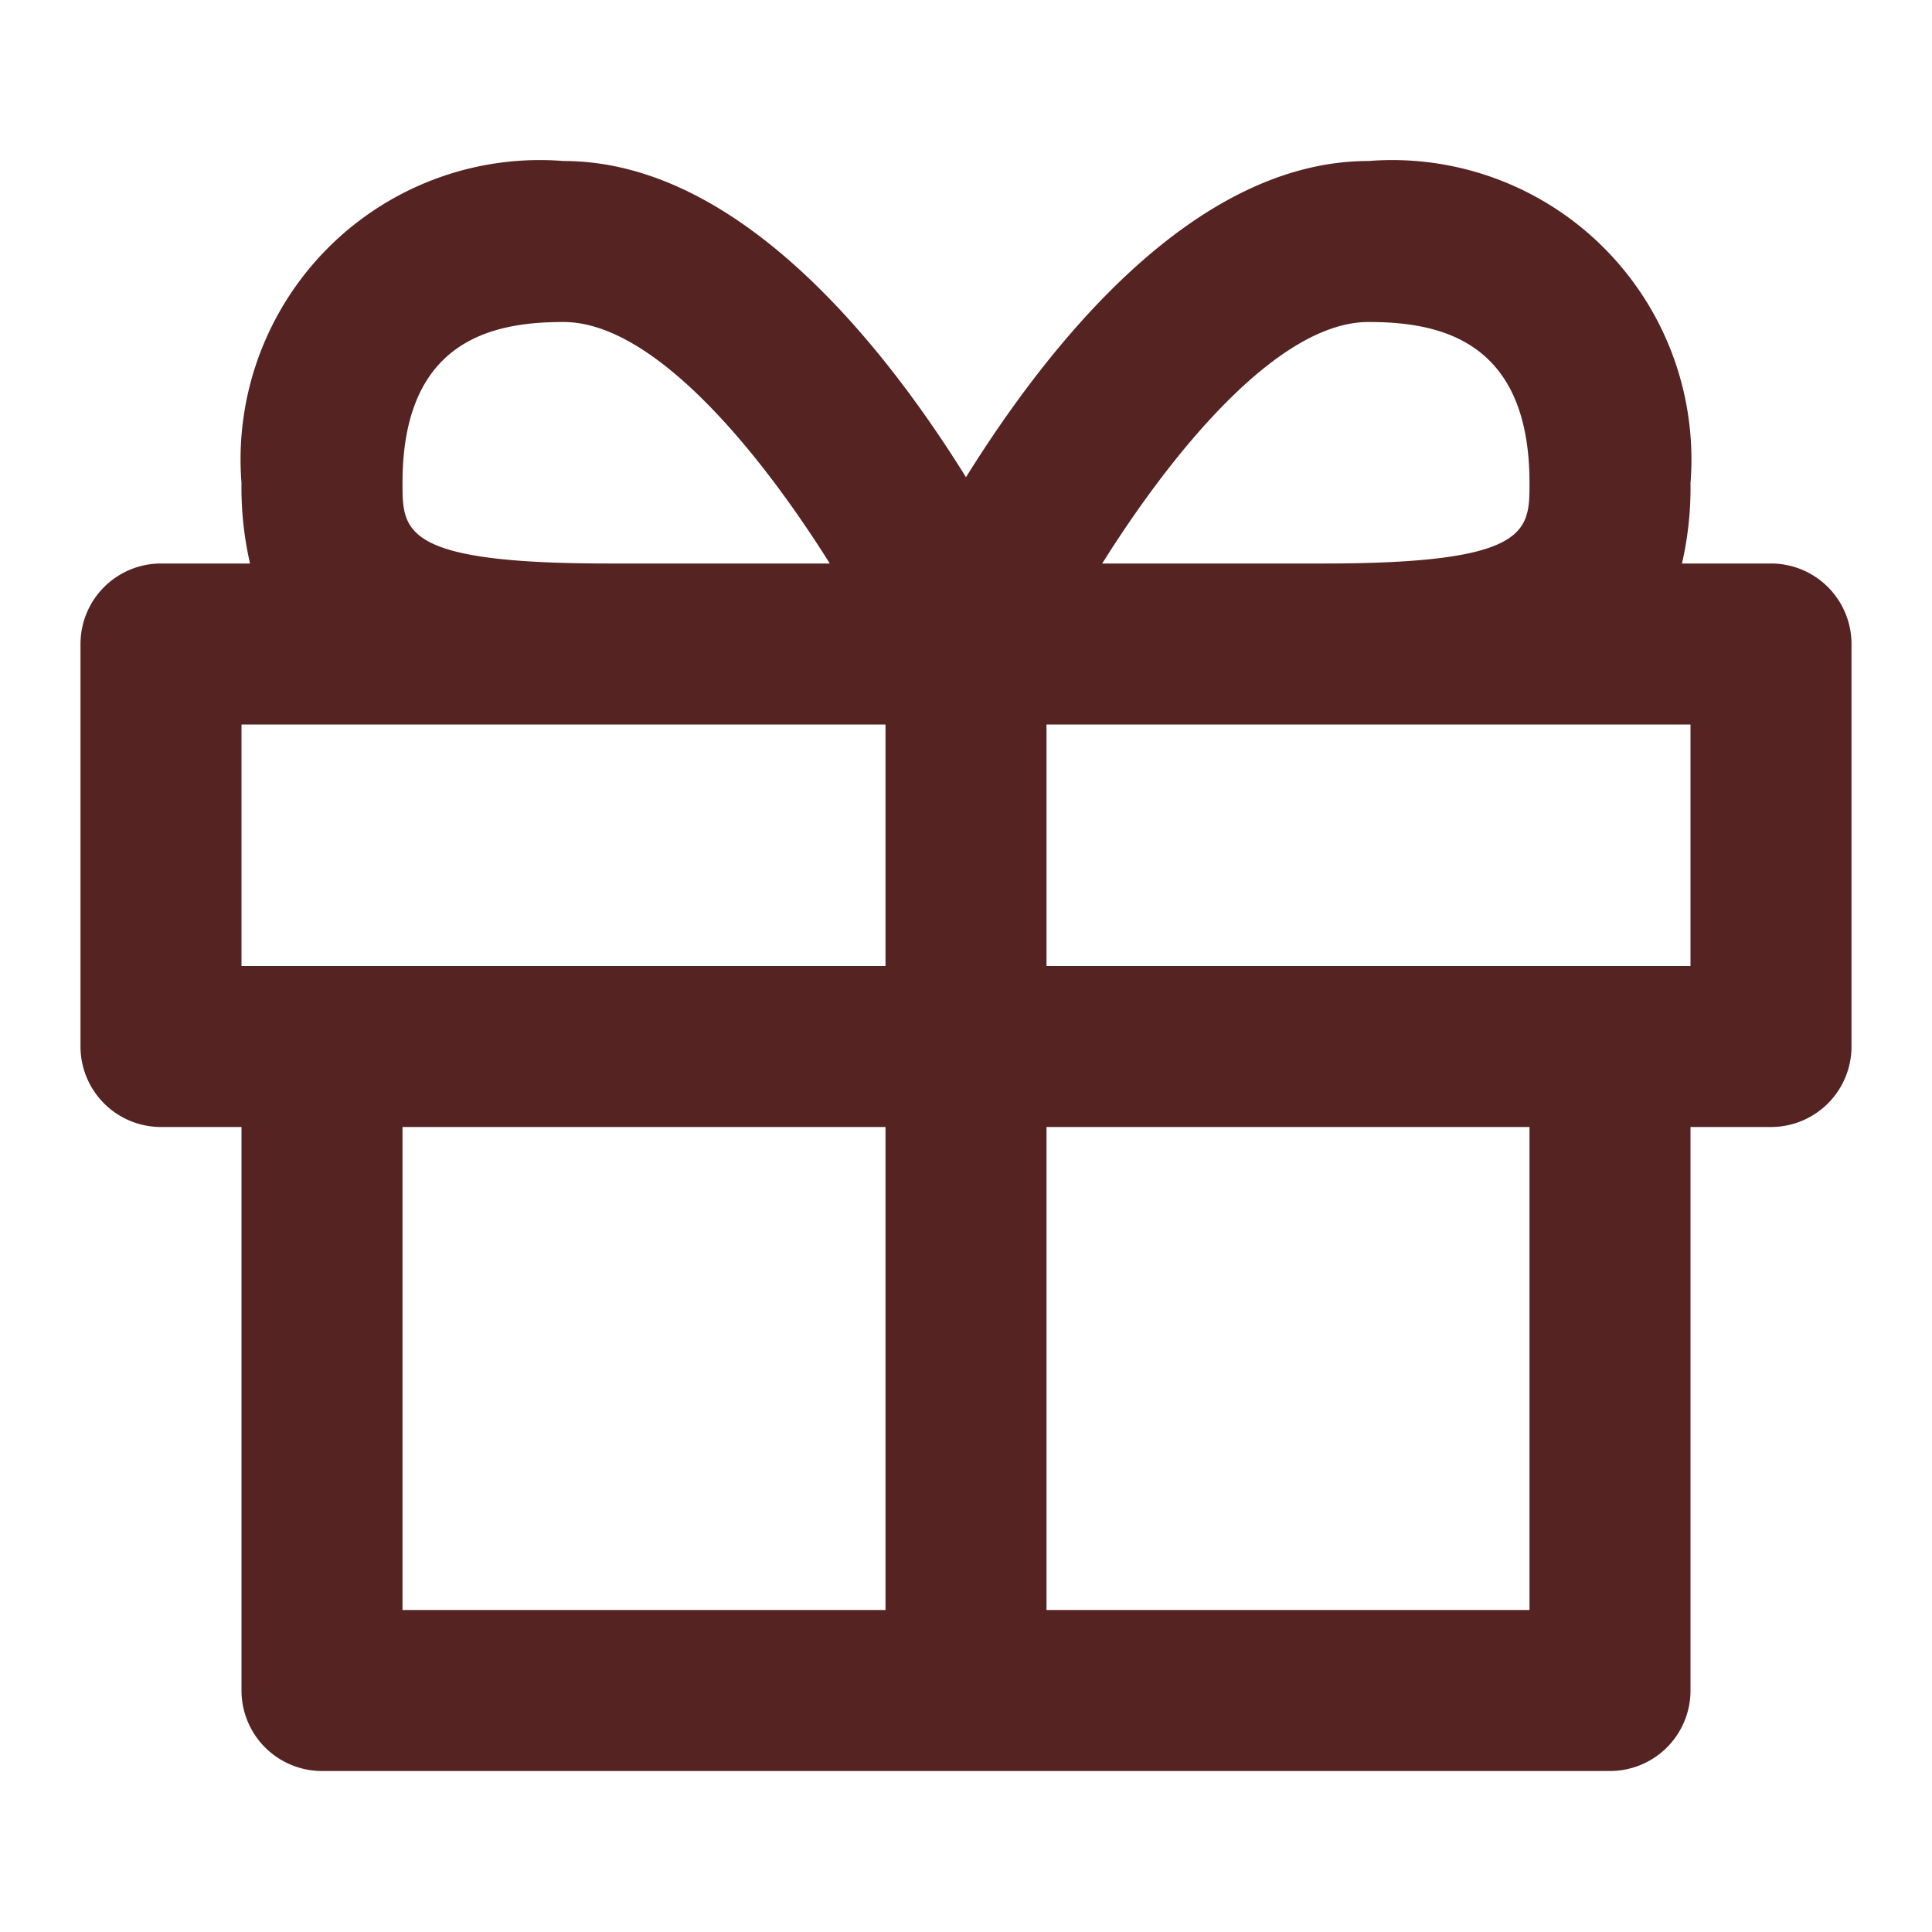
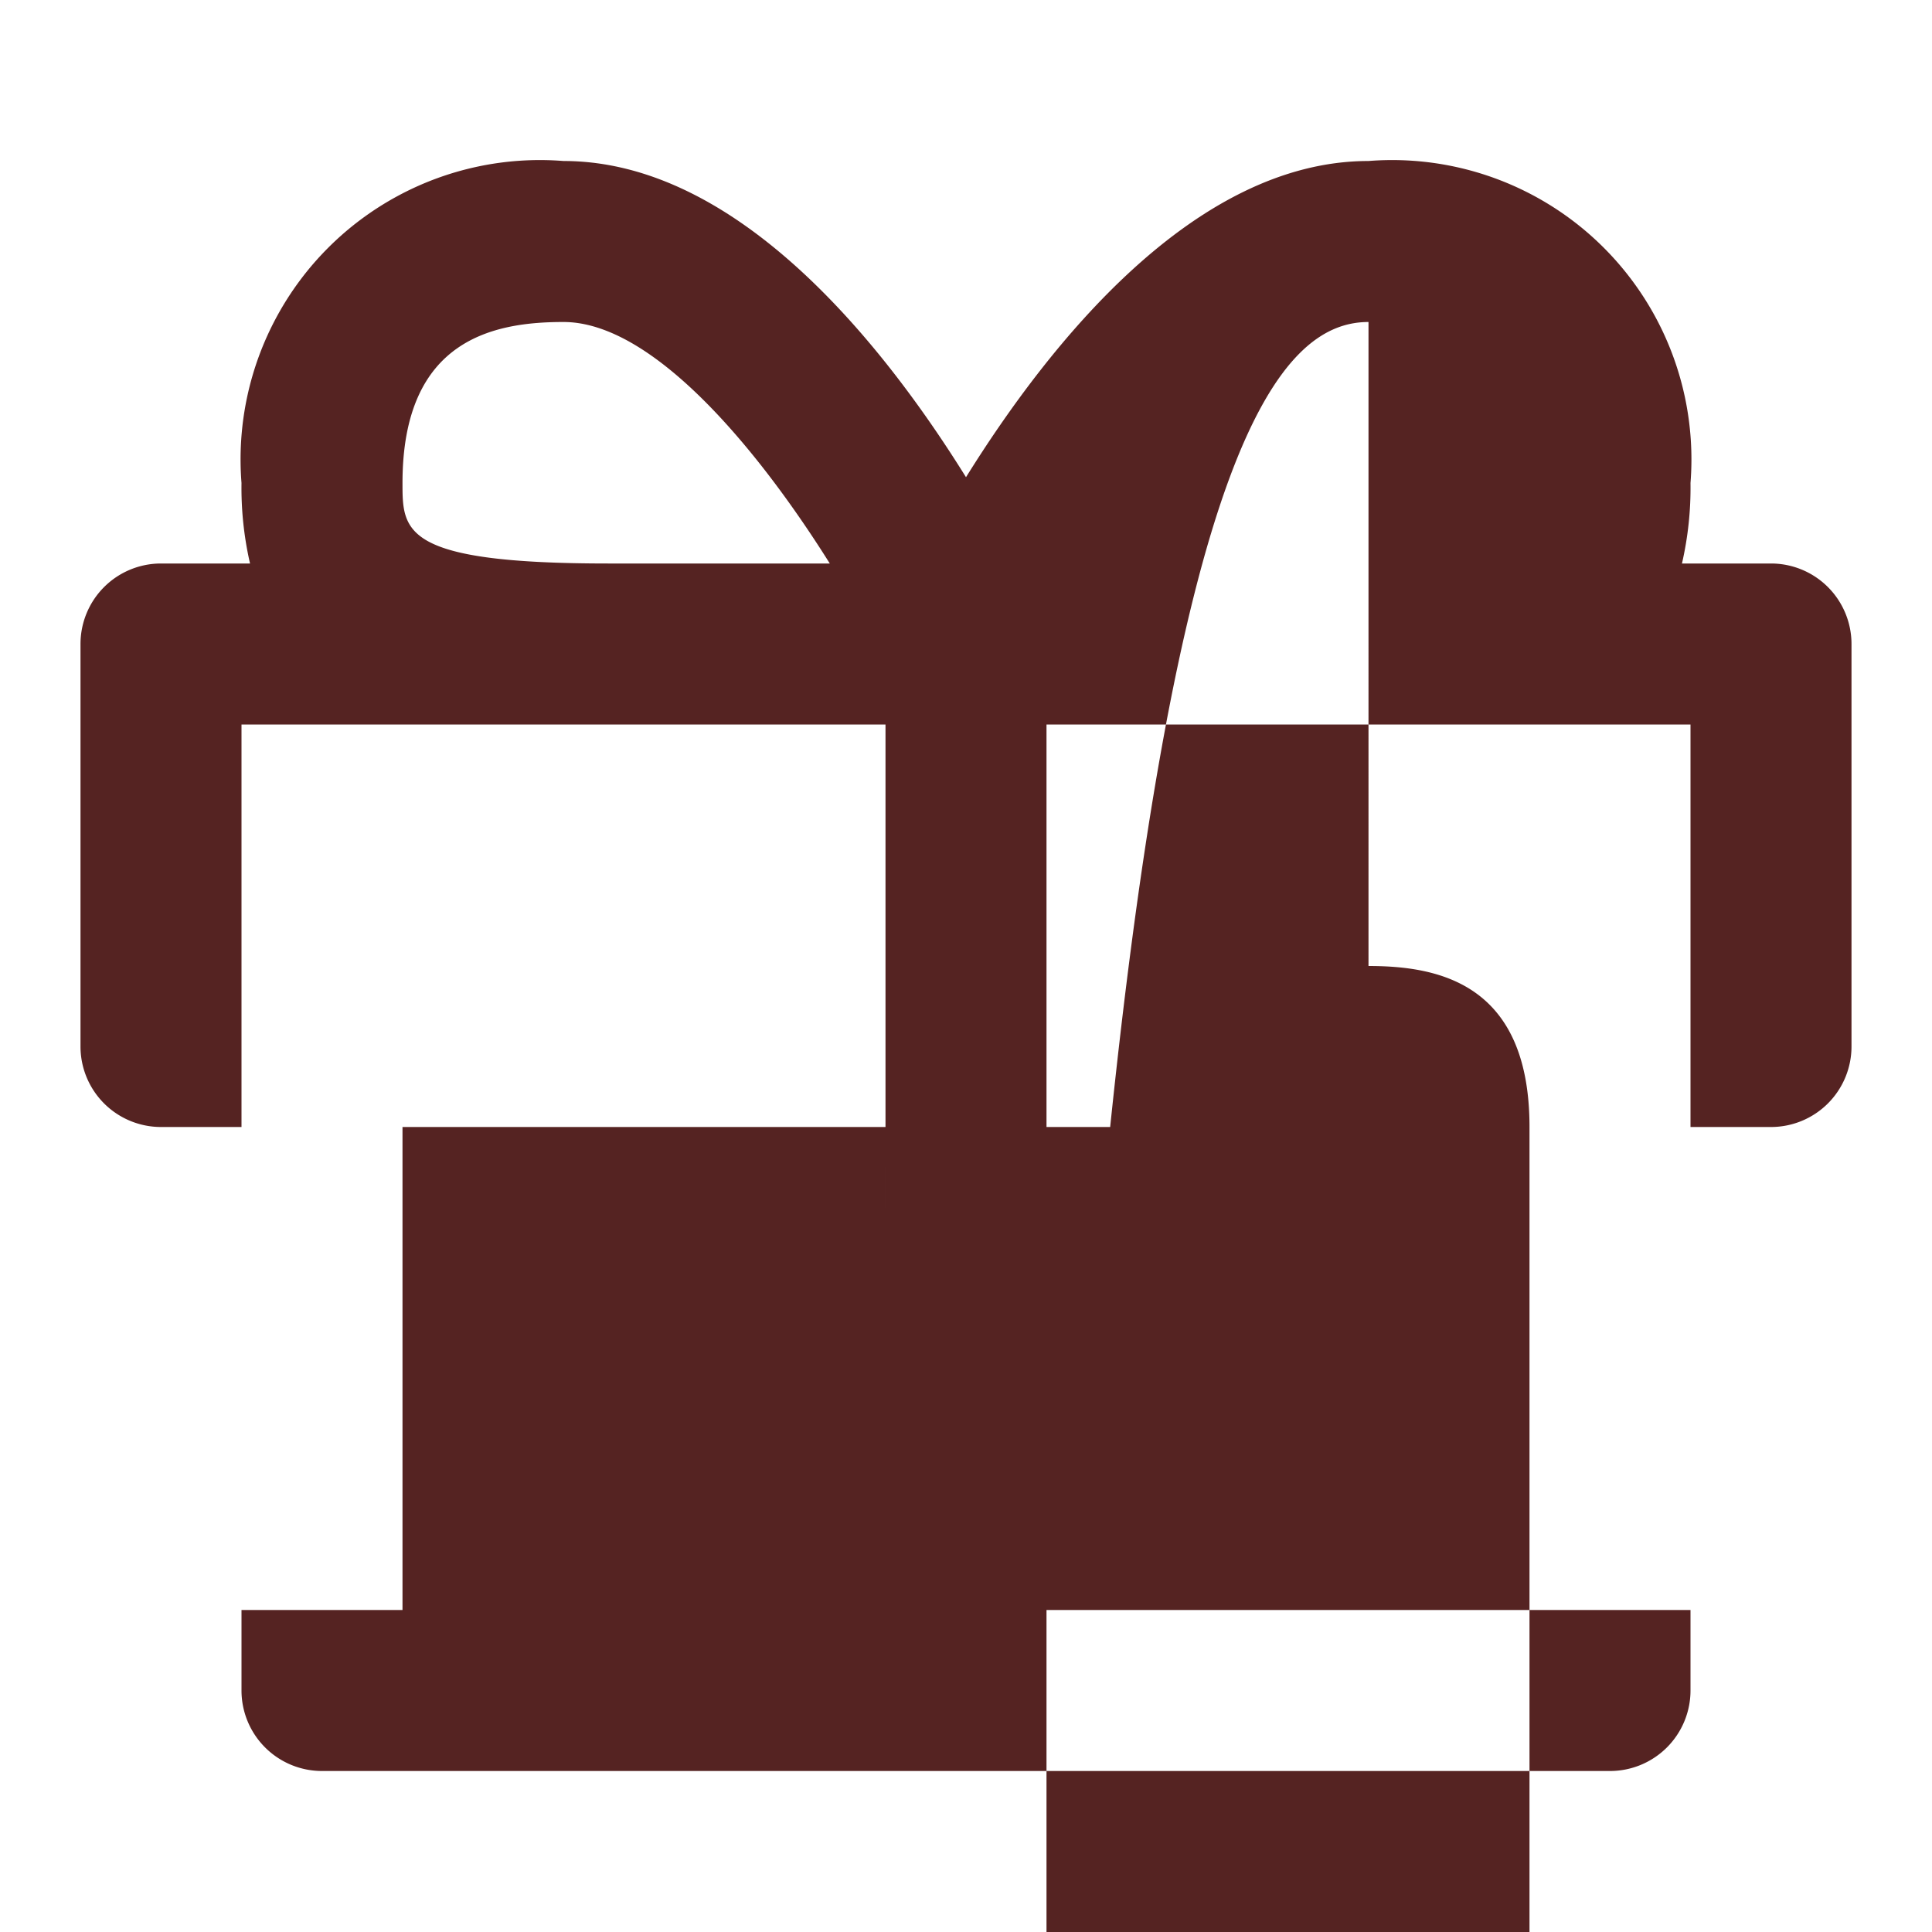
<svg xmlns="http://www.w3.org/2000/svg" class="fill-default service-icon" fill="#552322" viewBox="0 0 24 24" width="512" height="512">
-   <path d="M22,7H20.894A4.192,4.192,0,0,0,21,6a3.718,3.718,0,0,0-4-4c-2.164,0-3.969,2.271-5,3.928C10.969,4.271,9.164,2,7,2A3.718,3.718,0,0,0,3,6a4.192,4.192,0,0,0,.106,1H2A1,1,0,0,0,1,8v5a1,1,0,0,0,1,1H3v7a1,1,0,0,0,1,1H20a1,1,0,0,0,1-1V14h1a1,1,0,0,0,1-1V8A1,1,0,0,0,22,7ZM7,4c1.113,0,2.419,1.583,3.308,3H7.556C5,7,5,6.6,5,6,5,4.207,6.142,4,7,4Zm4,16H5V14h6Zm0-8H3V9h8Zm6-8c.858,0,2,.207,2,2,0,.6,0,1-2.556,1H13.692C14.581,5.583,15.887,4,17,4Zm2,16H13V14h6Zm2-8H13V9h8Z" />
+   <path d="M22,7H20.894A4.192,4.192,0,0,0,21,6a3.718,3.718,0,0,0-4-4c-2.164,0-3.969,2.271-5,3.928C10.969,4.271,9.164,2,7,2A3.718,3.718,0,0,0,3,6a4.192,4.192,0,0,0,.106,1H2A1,1,0,0,0,1,8v5a1,1,0,0,0,1,1H3v7a1,1,0,0,0,1,1H20a1,1,0,0,0,1-1V14h1a1,1,0,0,0,1-1V8A1,1,0,0,0,22,7ZM7,4c1.113,0,2.419,1.583,3.308,3H7.556C5,7,5,6.6,5,6,5,4.207,6.142,4,7,4Zm4,16H5V14h6ZH3V9h8Zm6-8c.858,0,2,.207,2,2,0,.6,0,1-2.556,1H13.692C14.581,5.583,15.887,4,17,4Zm2,16H13V14h6Zm2-8H13V9h8Z" />
</svg>